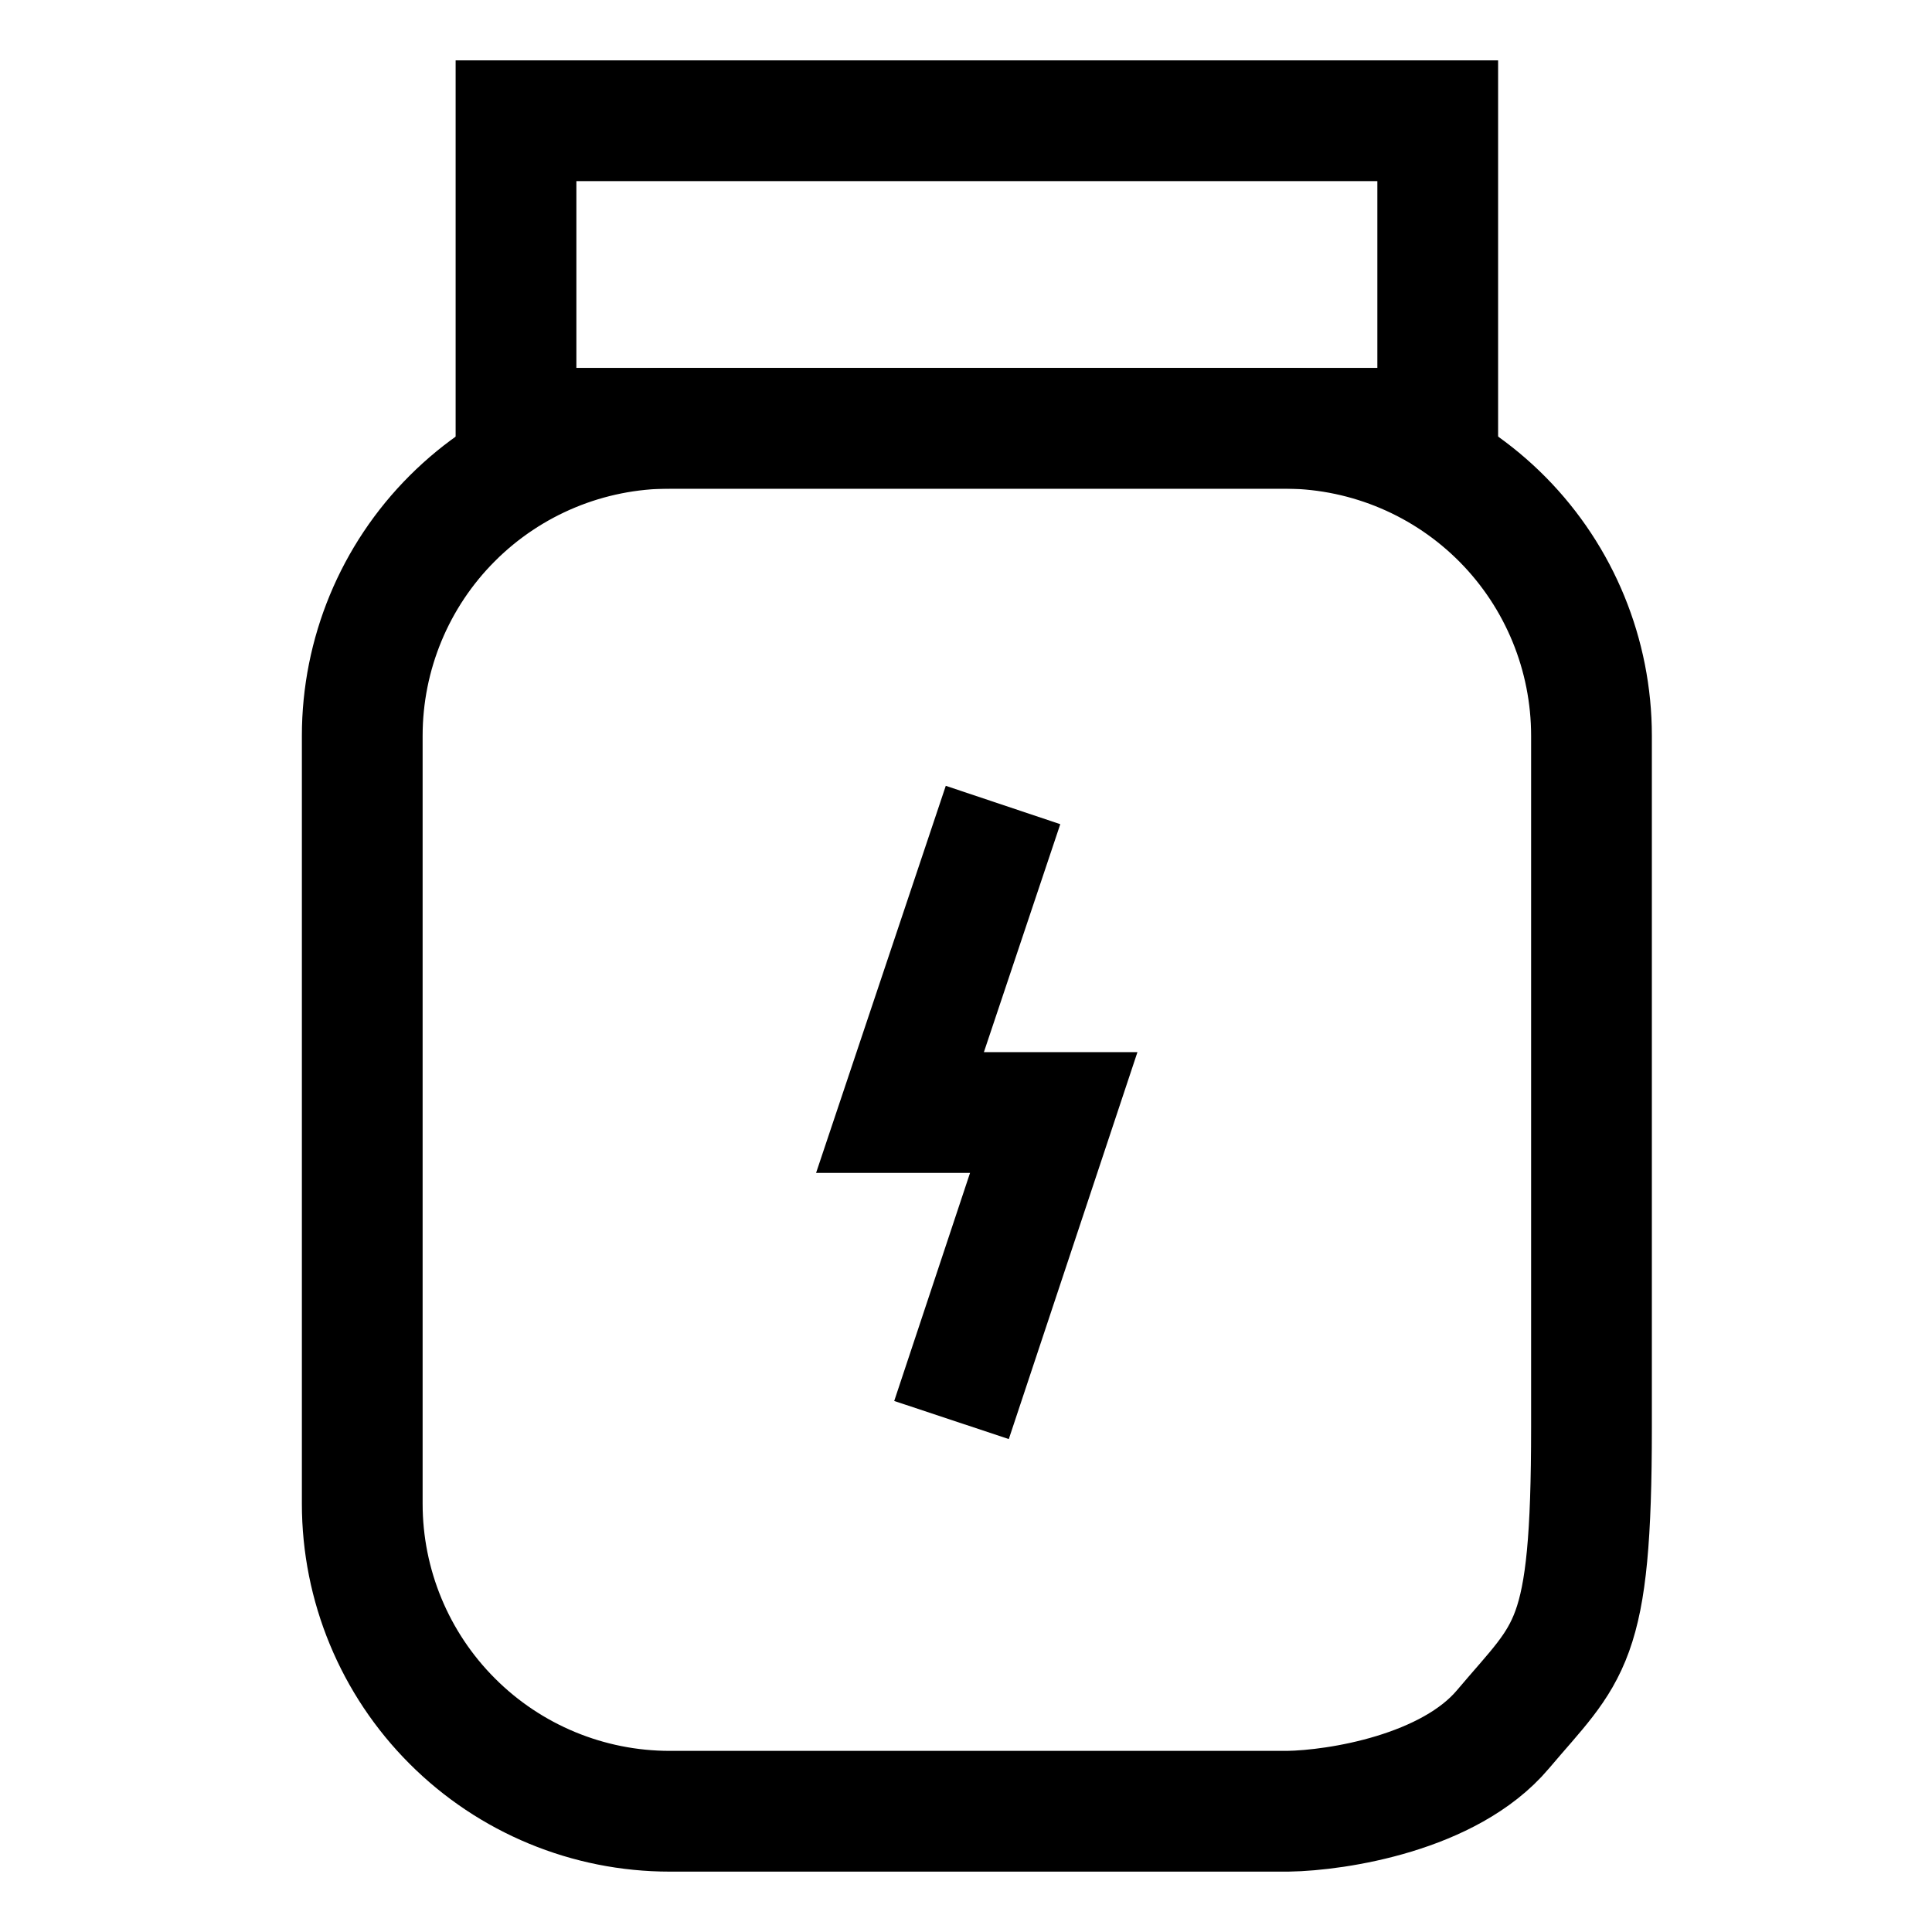
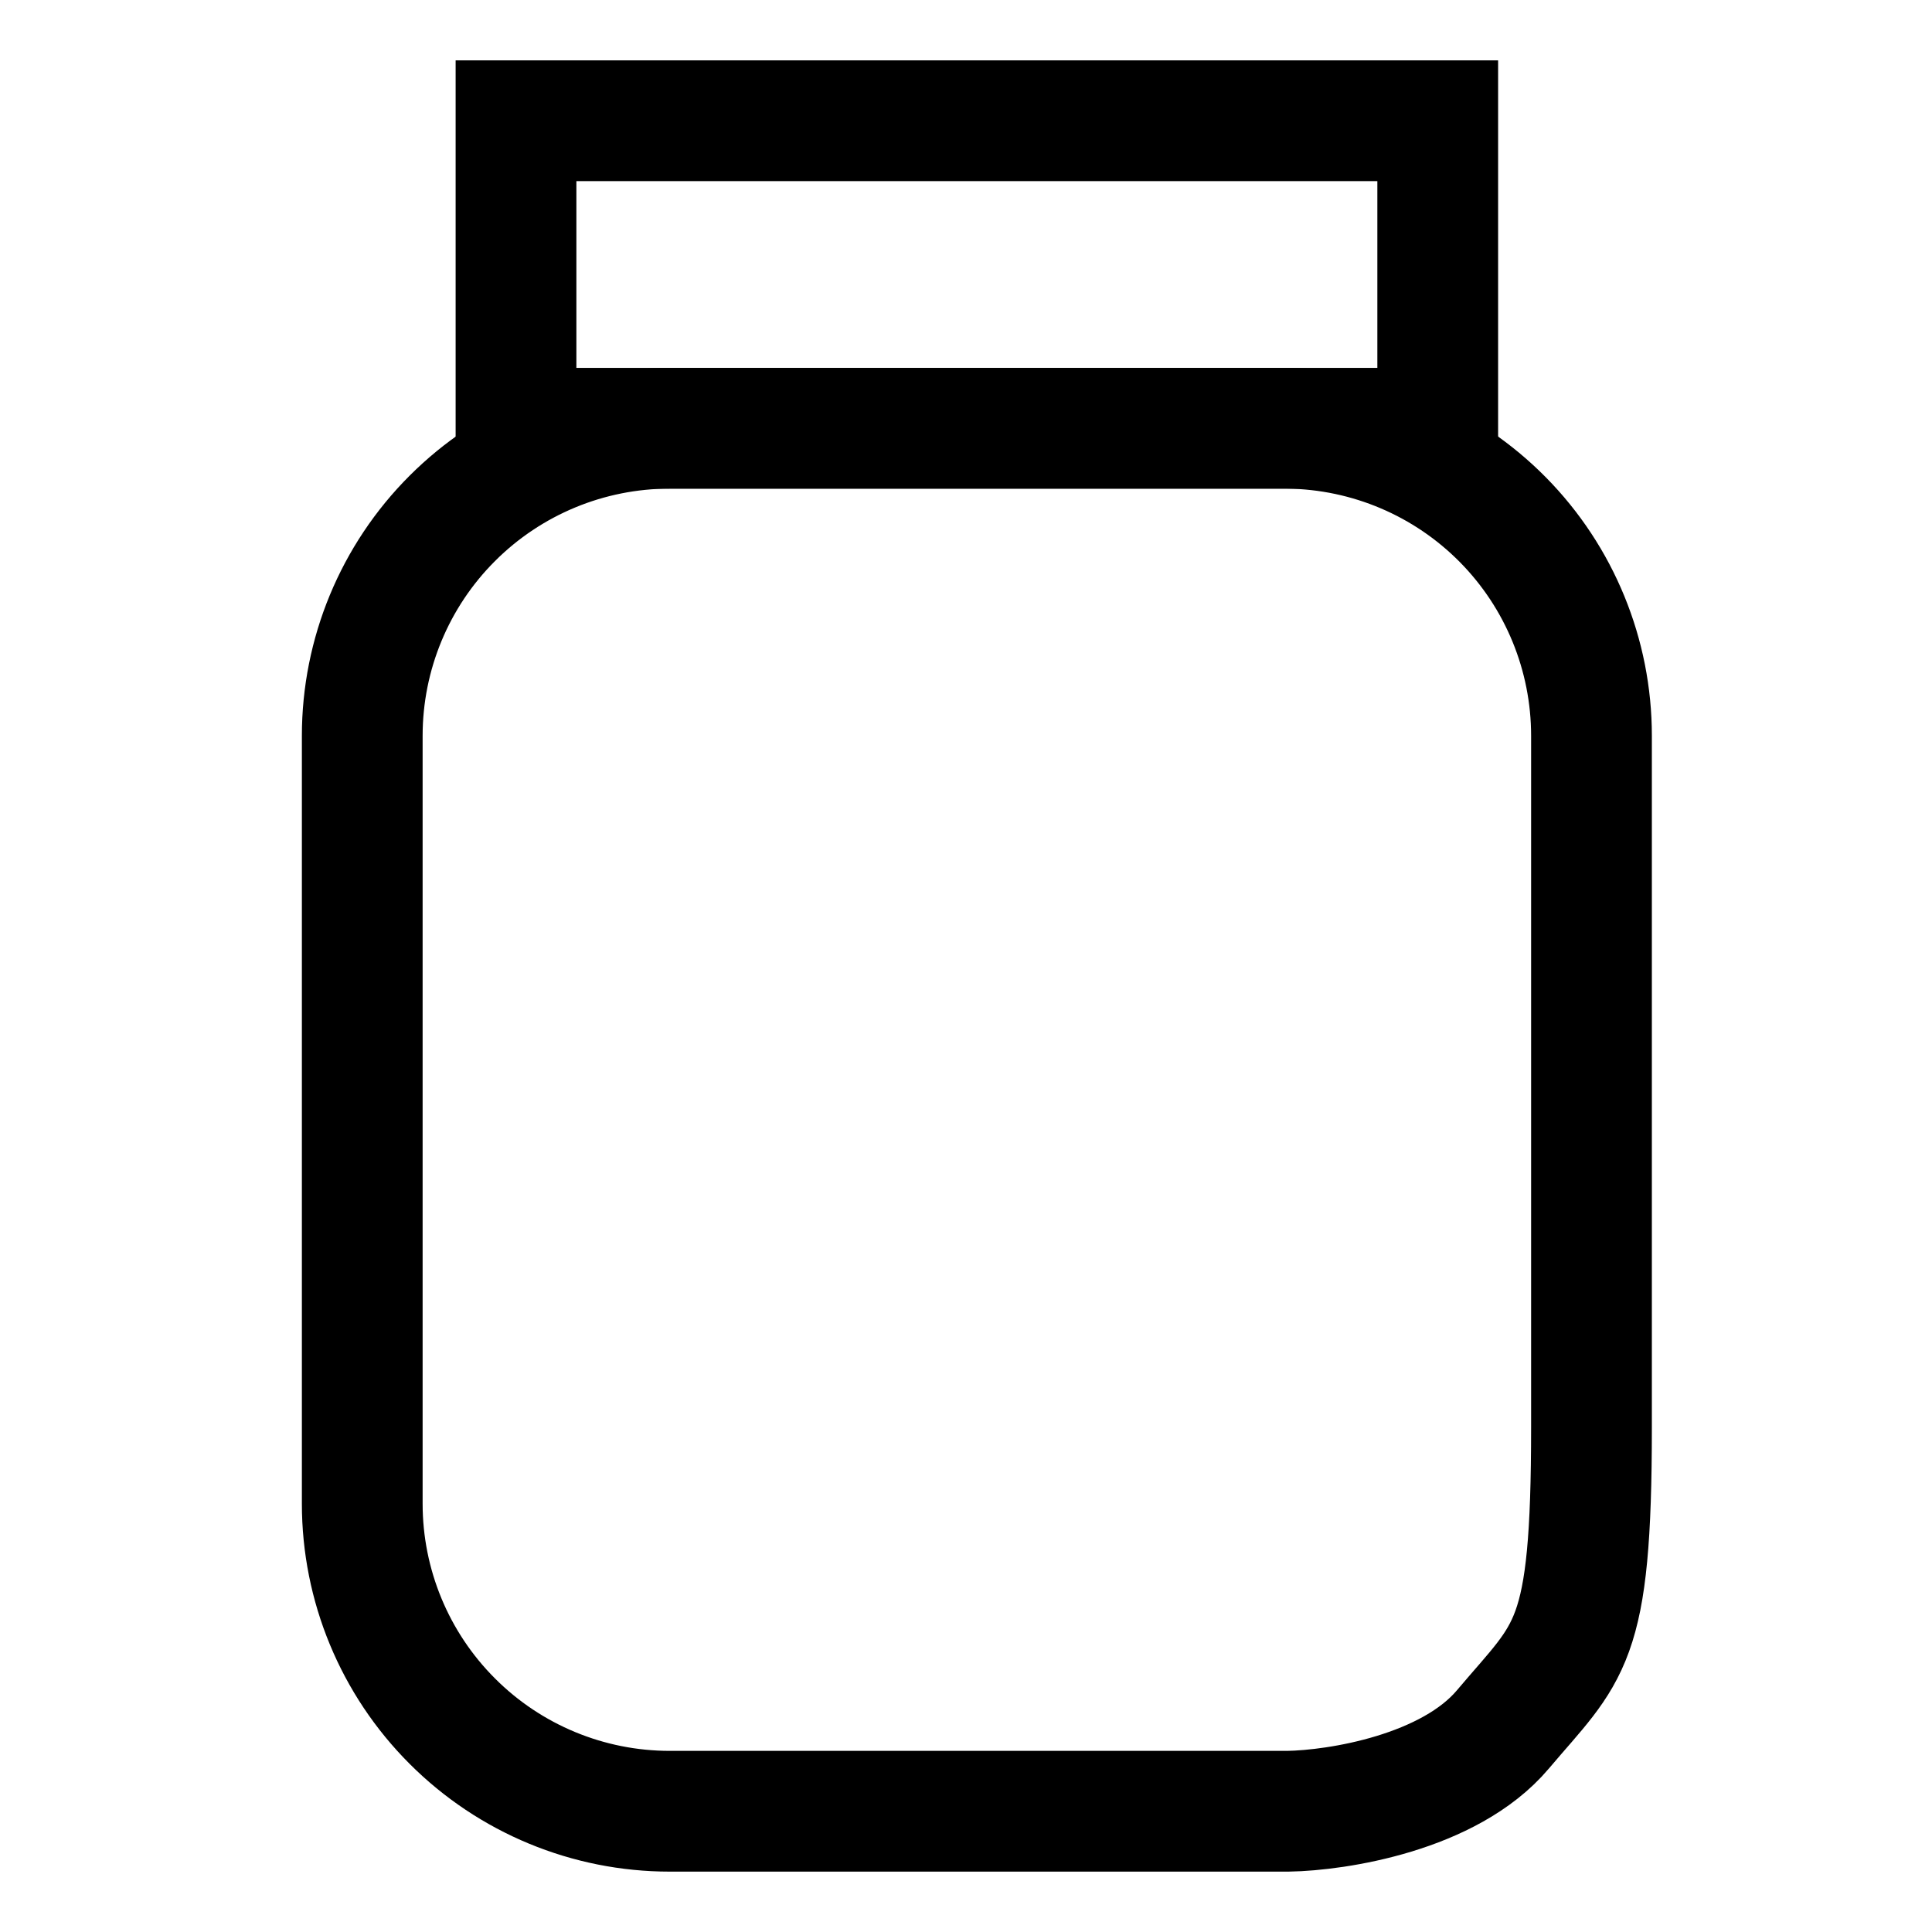
<svg xmlns="http://www.w3.org/2000/svg" width="24" height="24" viewBox="0 0 24 24" fill="none">
  <path d="M19.77 9.14V17.73C19.77 20.46 19.5 20.5 18.669 21.484C18.004 22.272 16.613 22.49 16 22.5H8.32C7.307 22.5 6.335 22.098 5.619 21.381C4.902 20.665 4.5 19.693 4.5 18.68V9.14C4.5 8.127 4.902 7.155 5.619 6.439C6.335 5.723 7.307 5.32 8.32 5.32H16C17.004 5.333 17.963 5.741 18.669 6.456C19.375 7.171 19.77 8.136 19.77 9.14Z" stroke="black" stroke-width="1.5" stroke-miterlimit="10" />
  <path d="M17.86 1.5H6.41V5.32H17.86V1.5Z" stroke="black" stroke-width="1.5" stroke-miterlimit="10" />
-   <path d="M12.46 10L11.18 13.82H13.09L11.82 17.64" stroke="black" stroke-width="1.5" stroke-miterlimit="10" />
</svg>